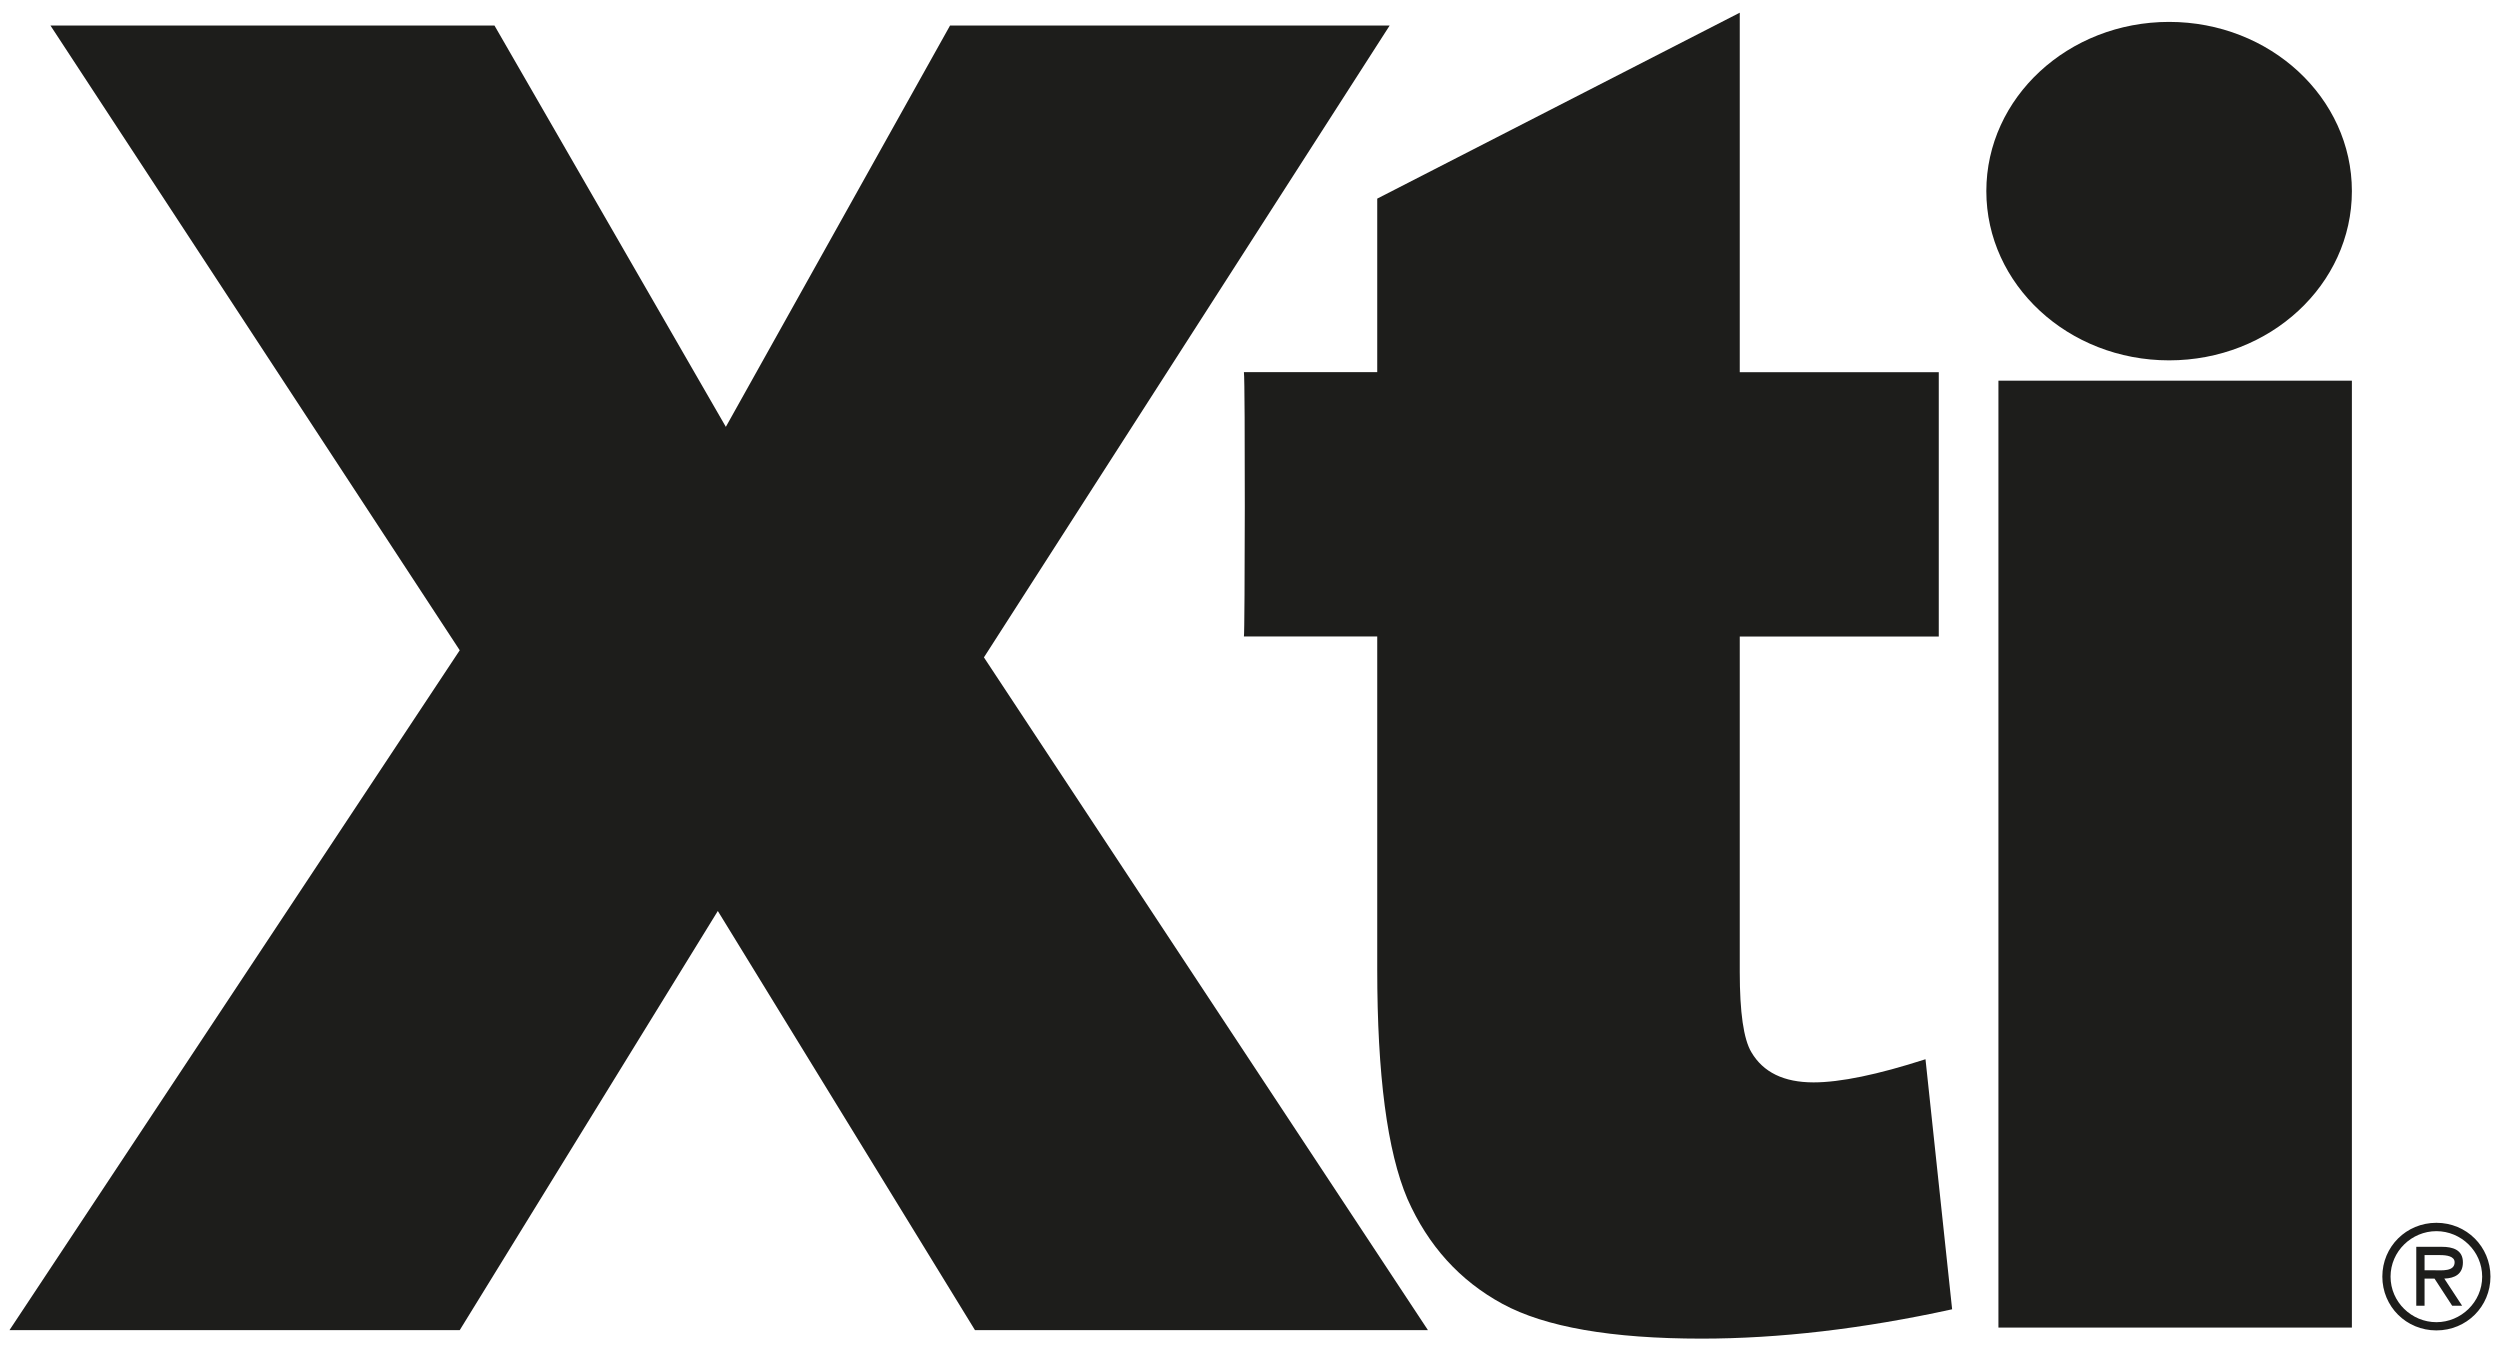
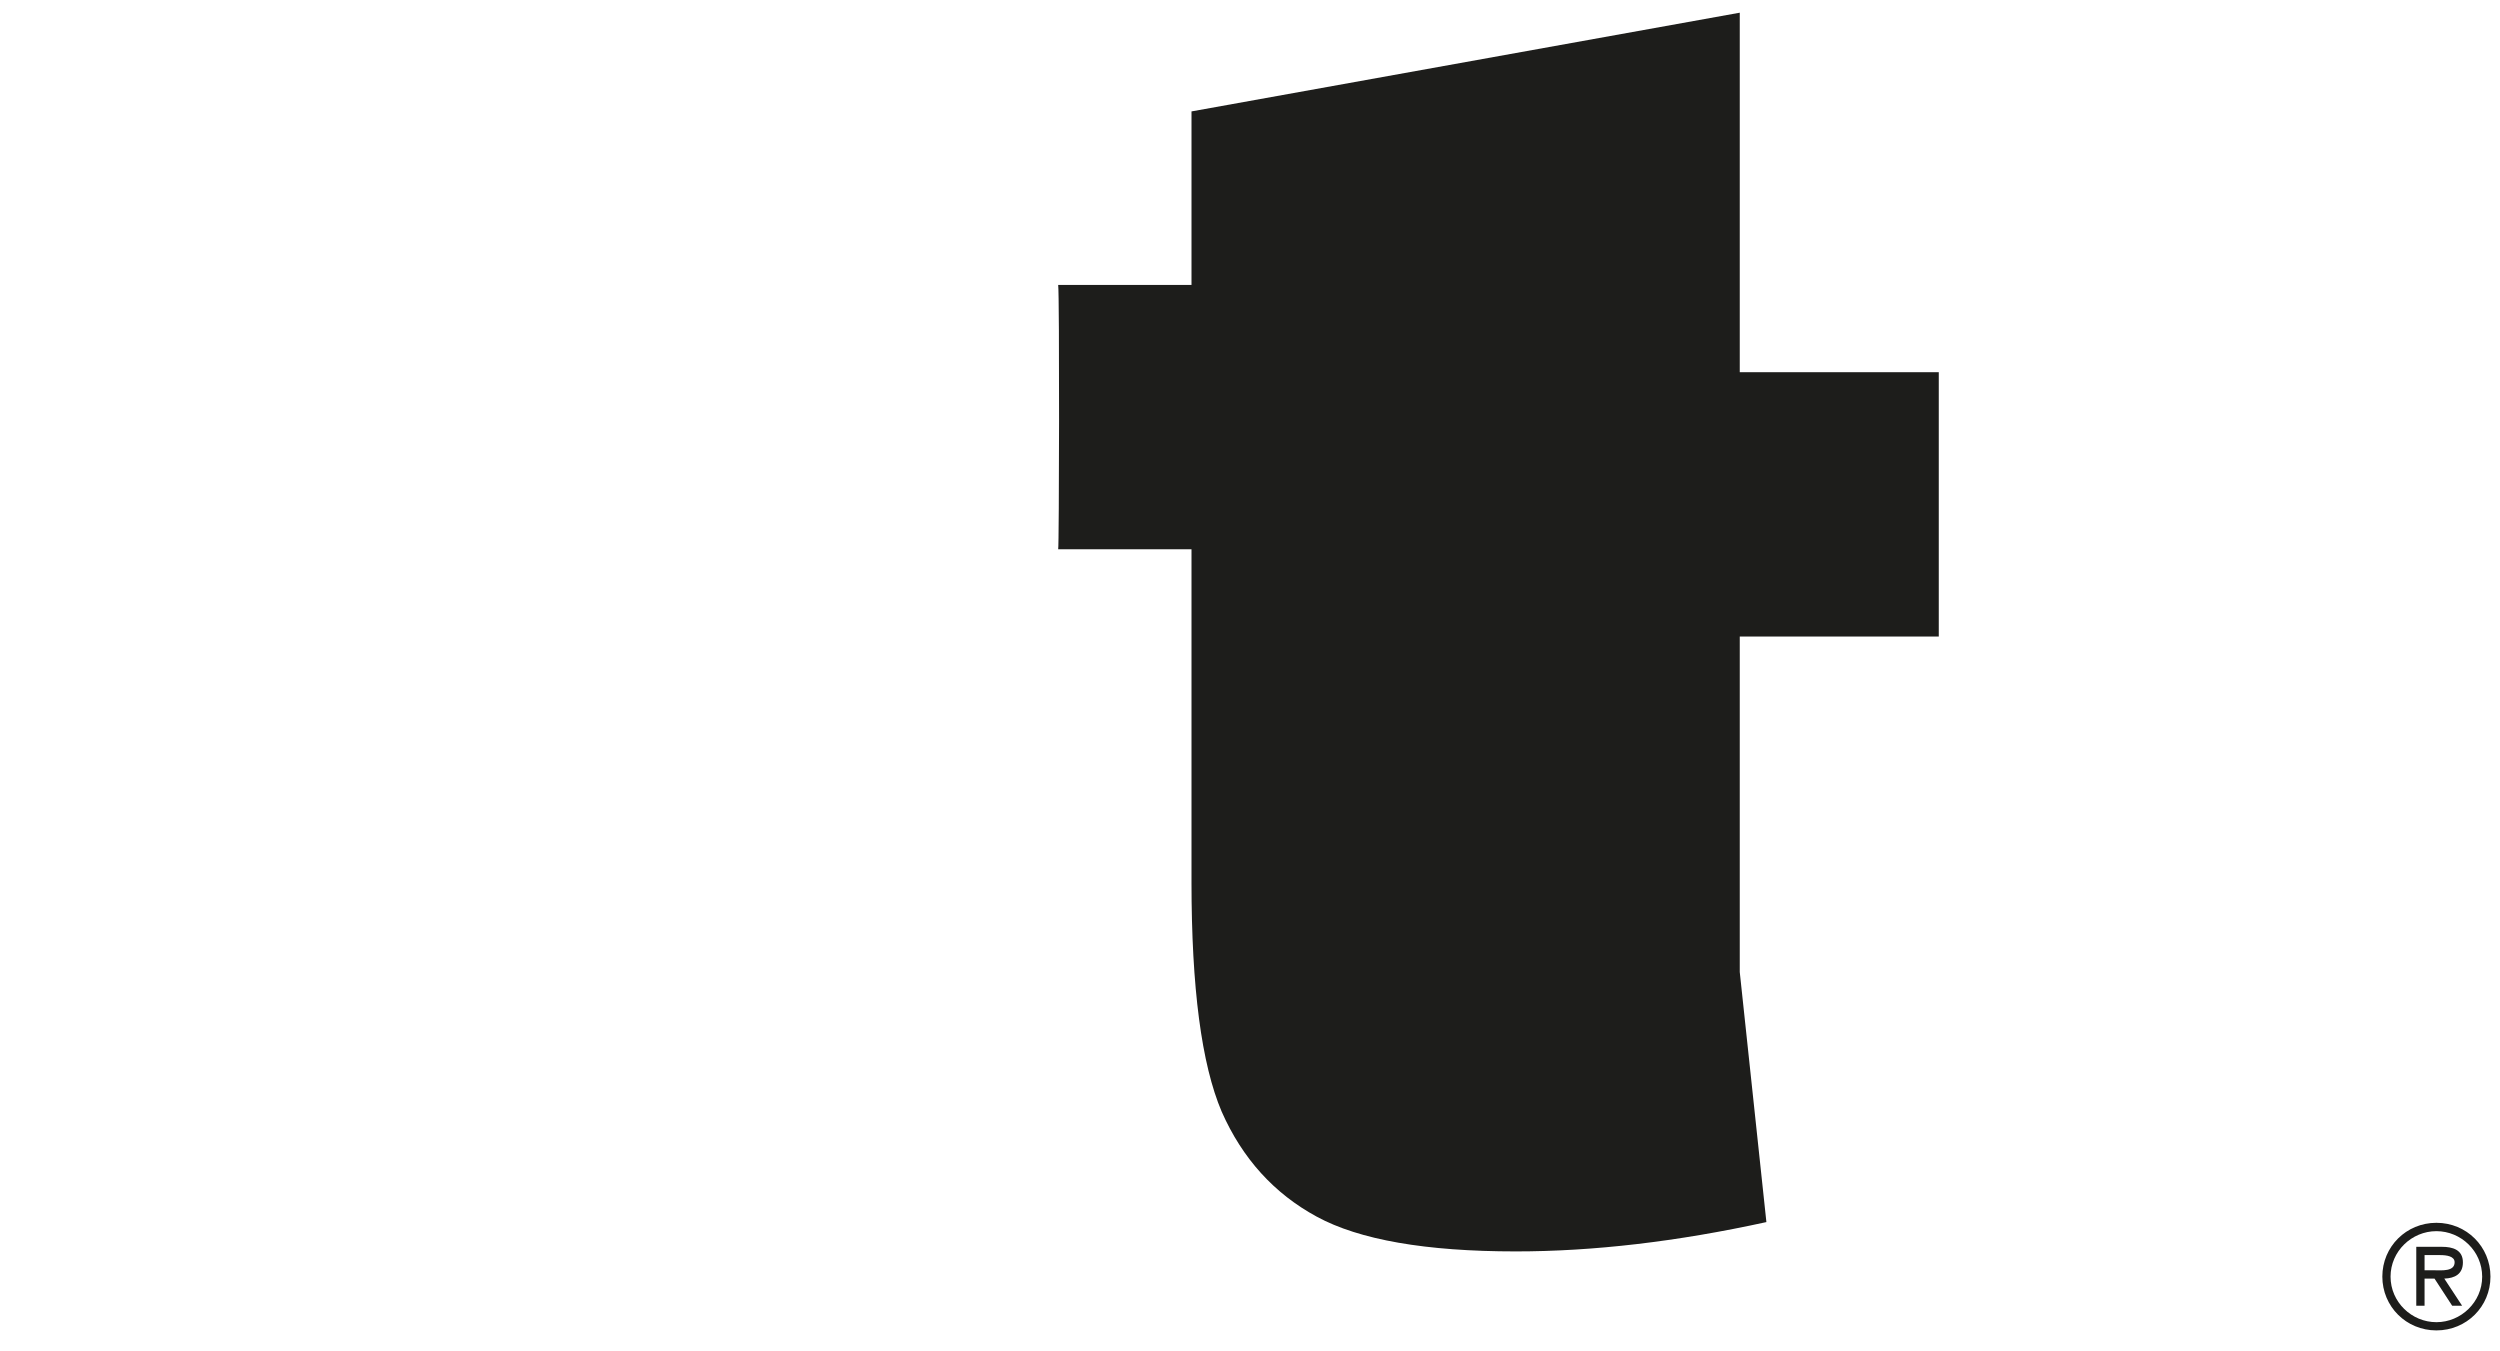
<svg xmlns="http://www.w3.org/2000/svg" viewBox="0 0 380.11 205.47" data-name="Capa 1" id="Capa_1">
  <defs>
    <style>
      .cls-1, .cls-2 {
        fill: #1d1d1b;
        stroke-width: 0px;
      }

      .cls-2 {
        fill-rule: evenodd;
      }
    </style>
  </defs>
  <g>
-     <polygon points="7.67 3.88 75.18 3.88 110.36 64.9 144.45 3.88 211.29 3.88 149.6 99.95 217.11 202.24 148.24 202.24 109.14 138.51 69.9 202.24 1.44 202.24 69.9 98.87 7.67 3.88" class="cls-2" />
-     <path d="m302.01,29.06c0-14.21,12.44-25.73,27.79-25.73s27.79,11.52,27.79,25.73-12.44,25.73-27.79,25.73-27.79-11.52-27.79-25.73Z" class="cls-1" />
-     <path d="m264.52,1.93v54.66h30.26v40.19h-30.26v51.01c0,6.14.58,10.19,1.76,12.18,1.8,3.07,4.95,4.6,9.46,4.6,4.05,0,9.73-1.17,17.02-3.52l4.05,38.02c-13.6,2.98-26.31,4.46-38.1,4.46-13.69,0-23.78-1.76-30.26-5.28-6.49-3.52-11.31-8.84-14.46-15.97-3.07-7.21-4.59-18.85-4.59-34.91v-50.6h-20.27c.15-.35.21-38.75,0-40.19h20.27v-26.38L264.52,1.93Z" class="cls-2" />
-     <polygon points="303.85 57.88 357.59 57.88 357.59 201.85 303.85 201.85 303.85 57.88 303.85 57.88" class="cls-1" />
+     <path d="m264.52,1.93v54.66h30.26v40.19h-30.26v51.01l4.05,38.02c-13.6,2.98-26.31,4.46-38.1,4.46-13.69,0-23.78-1.76-30.26-5.28-6.49-3.52-11.31-8.84-14.46-15.97-3.07-7.21-4.59-18.85-4.59-34.91v-50.6h-20.27c.15-.35.21-38.75,0-40.19h20.27v-26.38L264.52,1.93Z" class="cls-2" />
  </g>
  <g>
    <path d="m370.44,185.92c-4.59,0-8.22,3.63-8.22,8.18s3.63,8.18,8.22,8.18,8.22-3.63,8.22-8.18-3.63-8.18-8.22-8.18Zm0,15.11c-3.76,0-6.97-3.06-6.97-6.92s3.21-6.92,6.97-6.92,6.96,3.06,6.96,6.92-3.21,6.92-6.96,6.92Z" class="cls-2" />
    <path d="m374.47,191.94c0-1.93-1.57-2.37-3.19-2.37h-3.9v8.96h1.26v-4.13h1.51l2.69,4.13h1.51l-2.71-4.13c1.59-.04,2.83-.69,2.83-2.45Zm-4.32,1.2h-1.51v-2.31h2.39c.96,0,2.18.17,2.18,1.09,0,1.43-1.95,1.22-3.06,1.22Z" class="cls-2" />
  </g>
</svg>